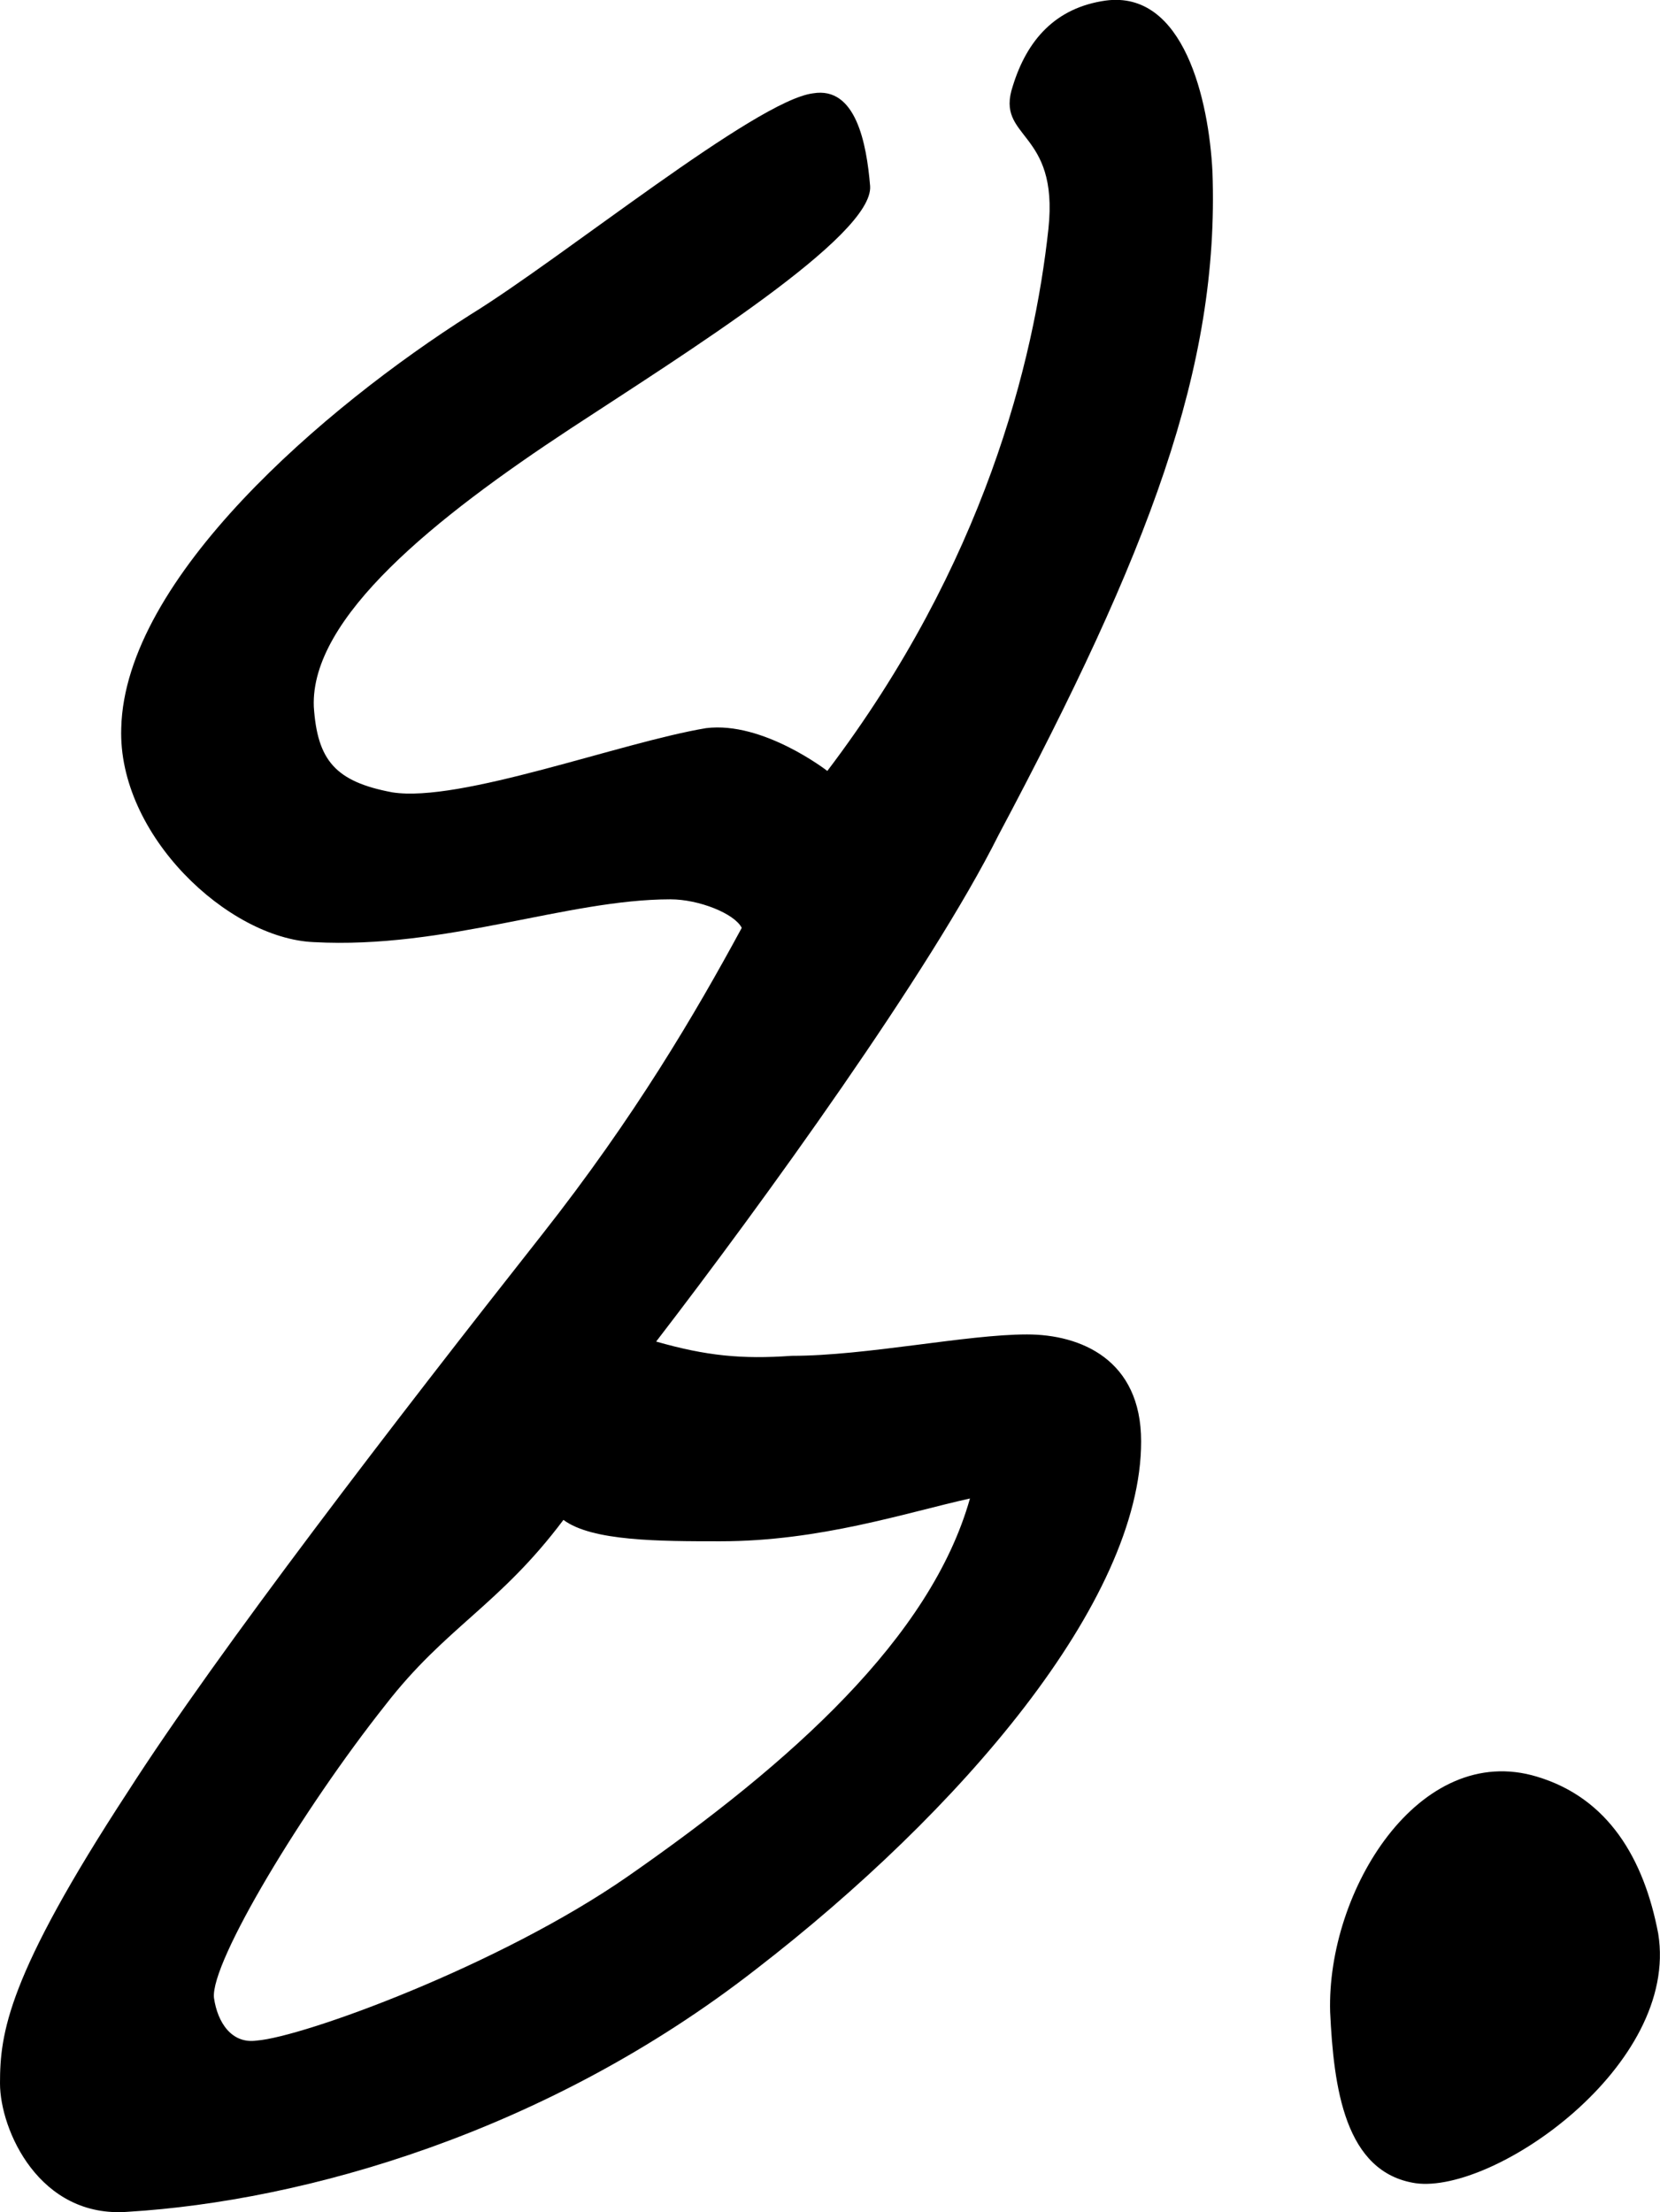
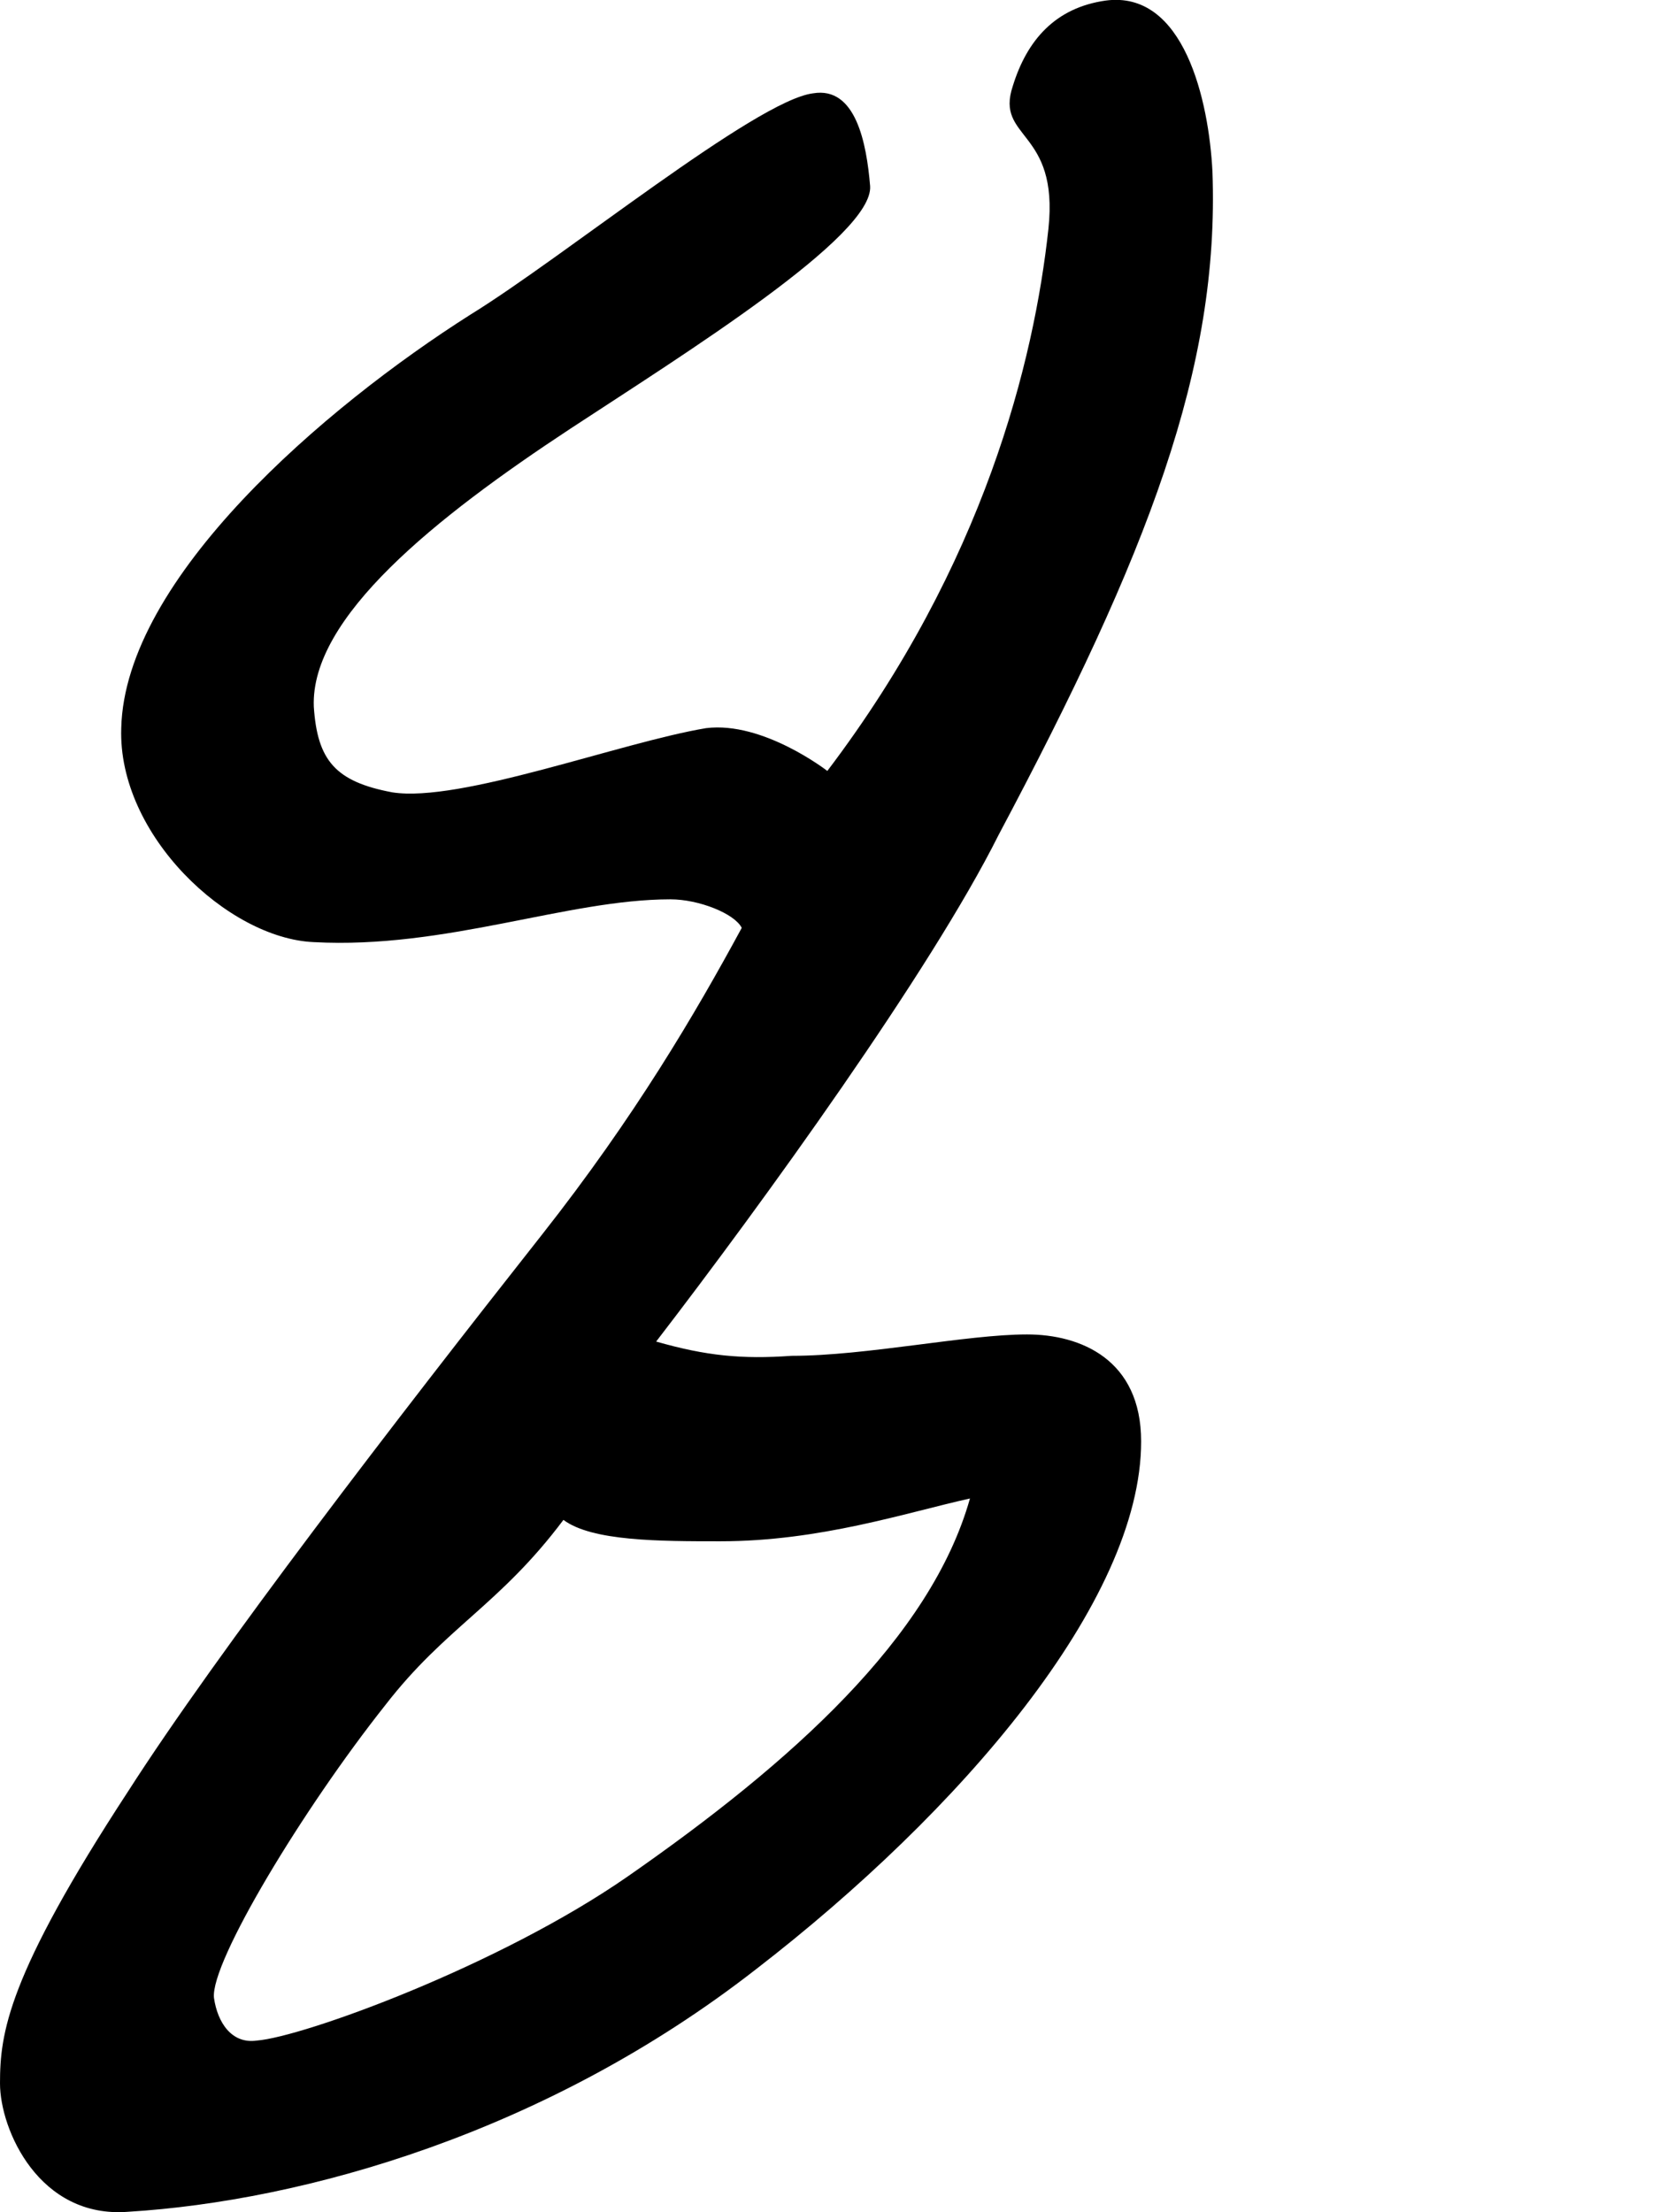
<svg xmlns="http://www.w3.org/2000/svg" id="_Слой_2" data-name="Слой 2" viewBox="0 0 55.86 74.43">
  <defs>
    <style> .cls-1 { stroke-width: 0px; } </style>
  </defs>
  <g id="_Слой_1-2" data-name="Слой 1">
    <g>
      <path class="cls-1" d="m33.6,28.1c-2.28,4.56-7.92,12.36-11.52,17.04,1.68.48,2.88.6,4.56.48,2.52,0,5.88-.72,7.92-.72,1.8,0,3.84.84,3.84,3.6,0,5.4-6.12,12.48-12.96,17.76-7.08,5.52-15.24,7.8-21.12,8.16-3,.24-4.32-2.76-4.32-4.32,0-1.68.24-3.6,4.32-9.84,3-4.68,9-12.48,13.92-18.72,3.12-3.96,5.16-7.44,6.72-10.32-.24-.48-1.44-.96-2.4-.96-3.48,0-7.56,1.68-12,1.44-2.88-.12-6.6-3.6-6.48-7.2.12-5.04,6.84-10.8,11.76-13.92,3.12-1.92,9.6-7.2,11.52-7.44,1.44-.24,1.8,1.68,1.92,3.12.12,1.68-6.24,5.64-10.08,8.16-4.56,3-8.76,6.36-8.64,9.36.12,1.8.72,2.52,2.64,2.88,2.28.36,7.68-1.68,10.56-2.16,1.92-.24,4.08,1.44,4.08,1.44,5.28-6.96,6.96-13.8,7.44-18.24.36-3.36-1.8-3-1.2-4.8.48-1.56,1.44-2.64,3.12-2.88,2.64-.36,3.48,3.36,3.6,5.76.24,6.6-2.16,12.84-7.2,22.32Zm-9.36,23.76c-2.04,0-4.32,0-5.28-.72-2.16,2.88-3.96,3.6-6,6.24-2.76,3.48-5.88,8.64-5.76,9.84.12.84.6,1.56,1.44,1.44,1.56-.12,8.16-2.52,12.48-5.52,5.52-3.84,10.2-8.04,11.52-12.72-2.16.48-5.04,1.44-8.4,1.44Z" />
-       <path class="cls-1" d="m47.64,73.46c-2.4-.36-2.76-3.24-2.88-5.76-.12-4.08,3-9.12,6.96-7.92,2.4.72,3.6,2.76,4.08,5.28.72,4.44-5.52,8.76-8.16,8.4Z" />
    </g>
  </g>
</svg>